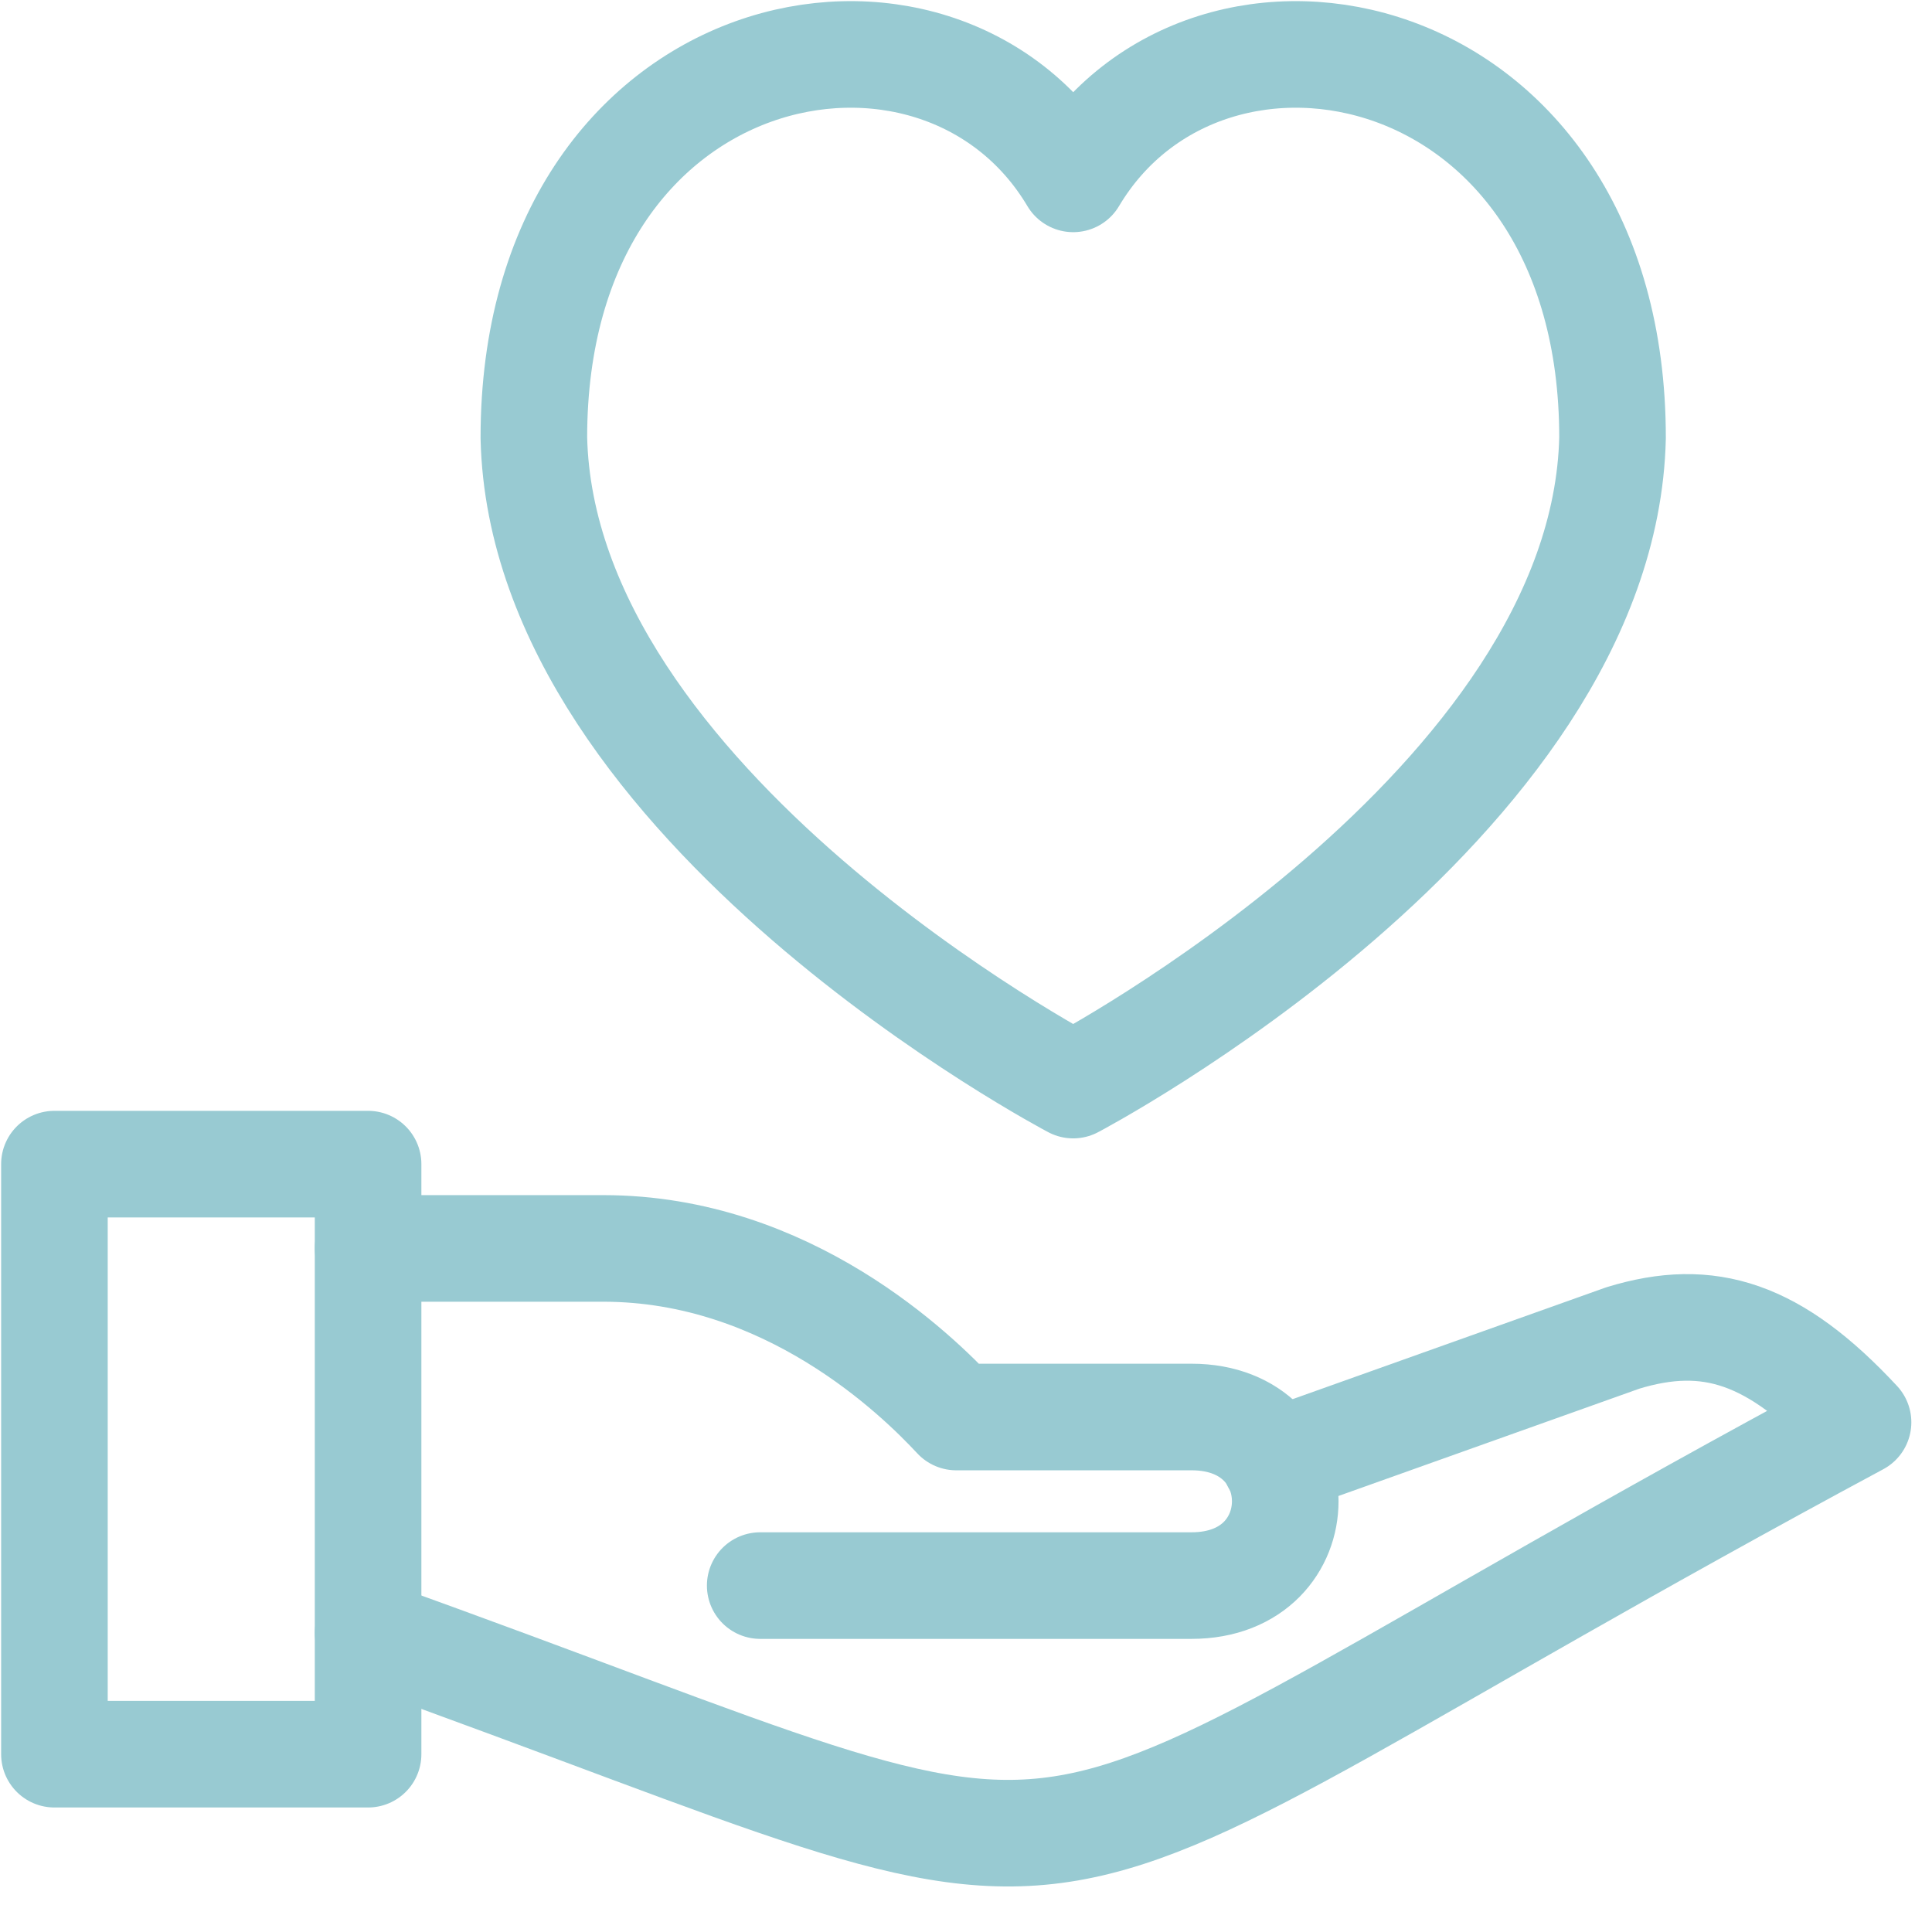
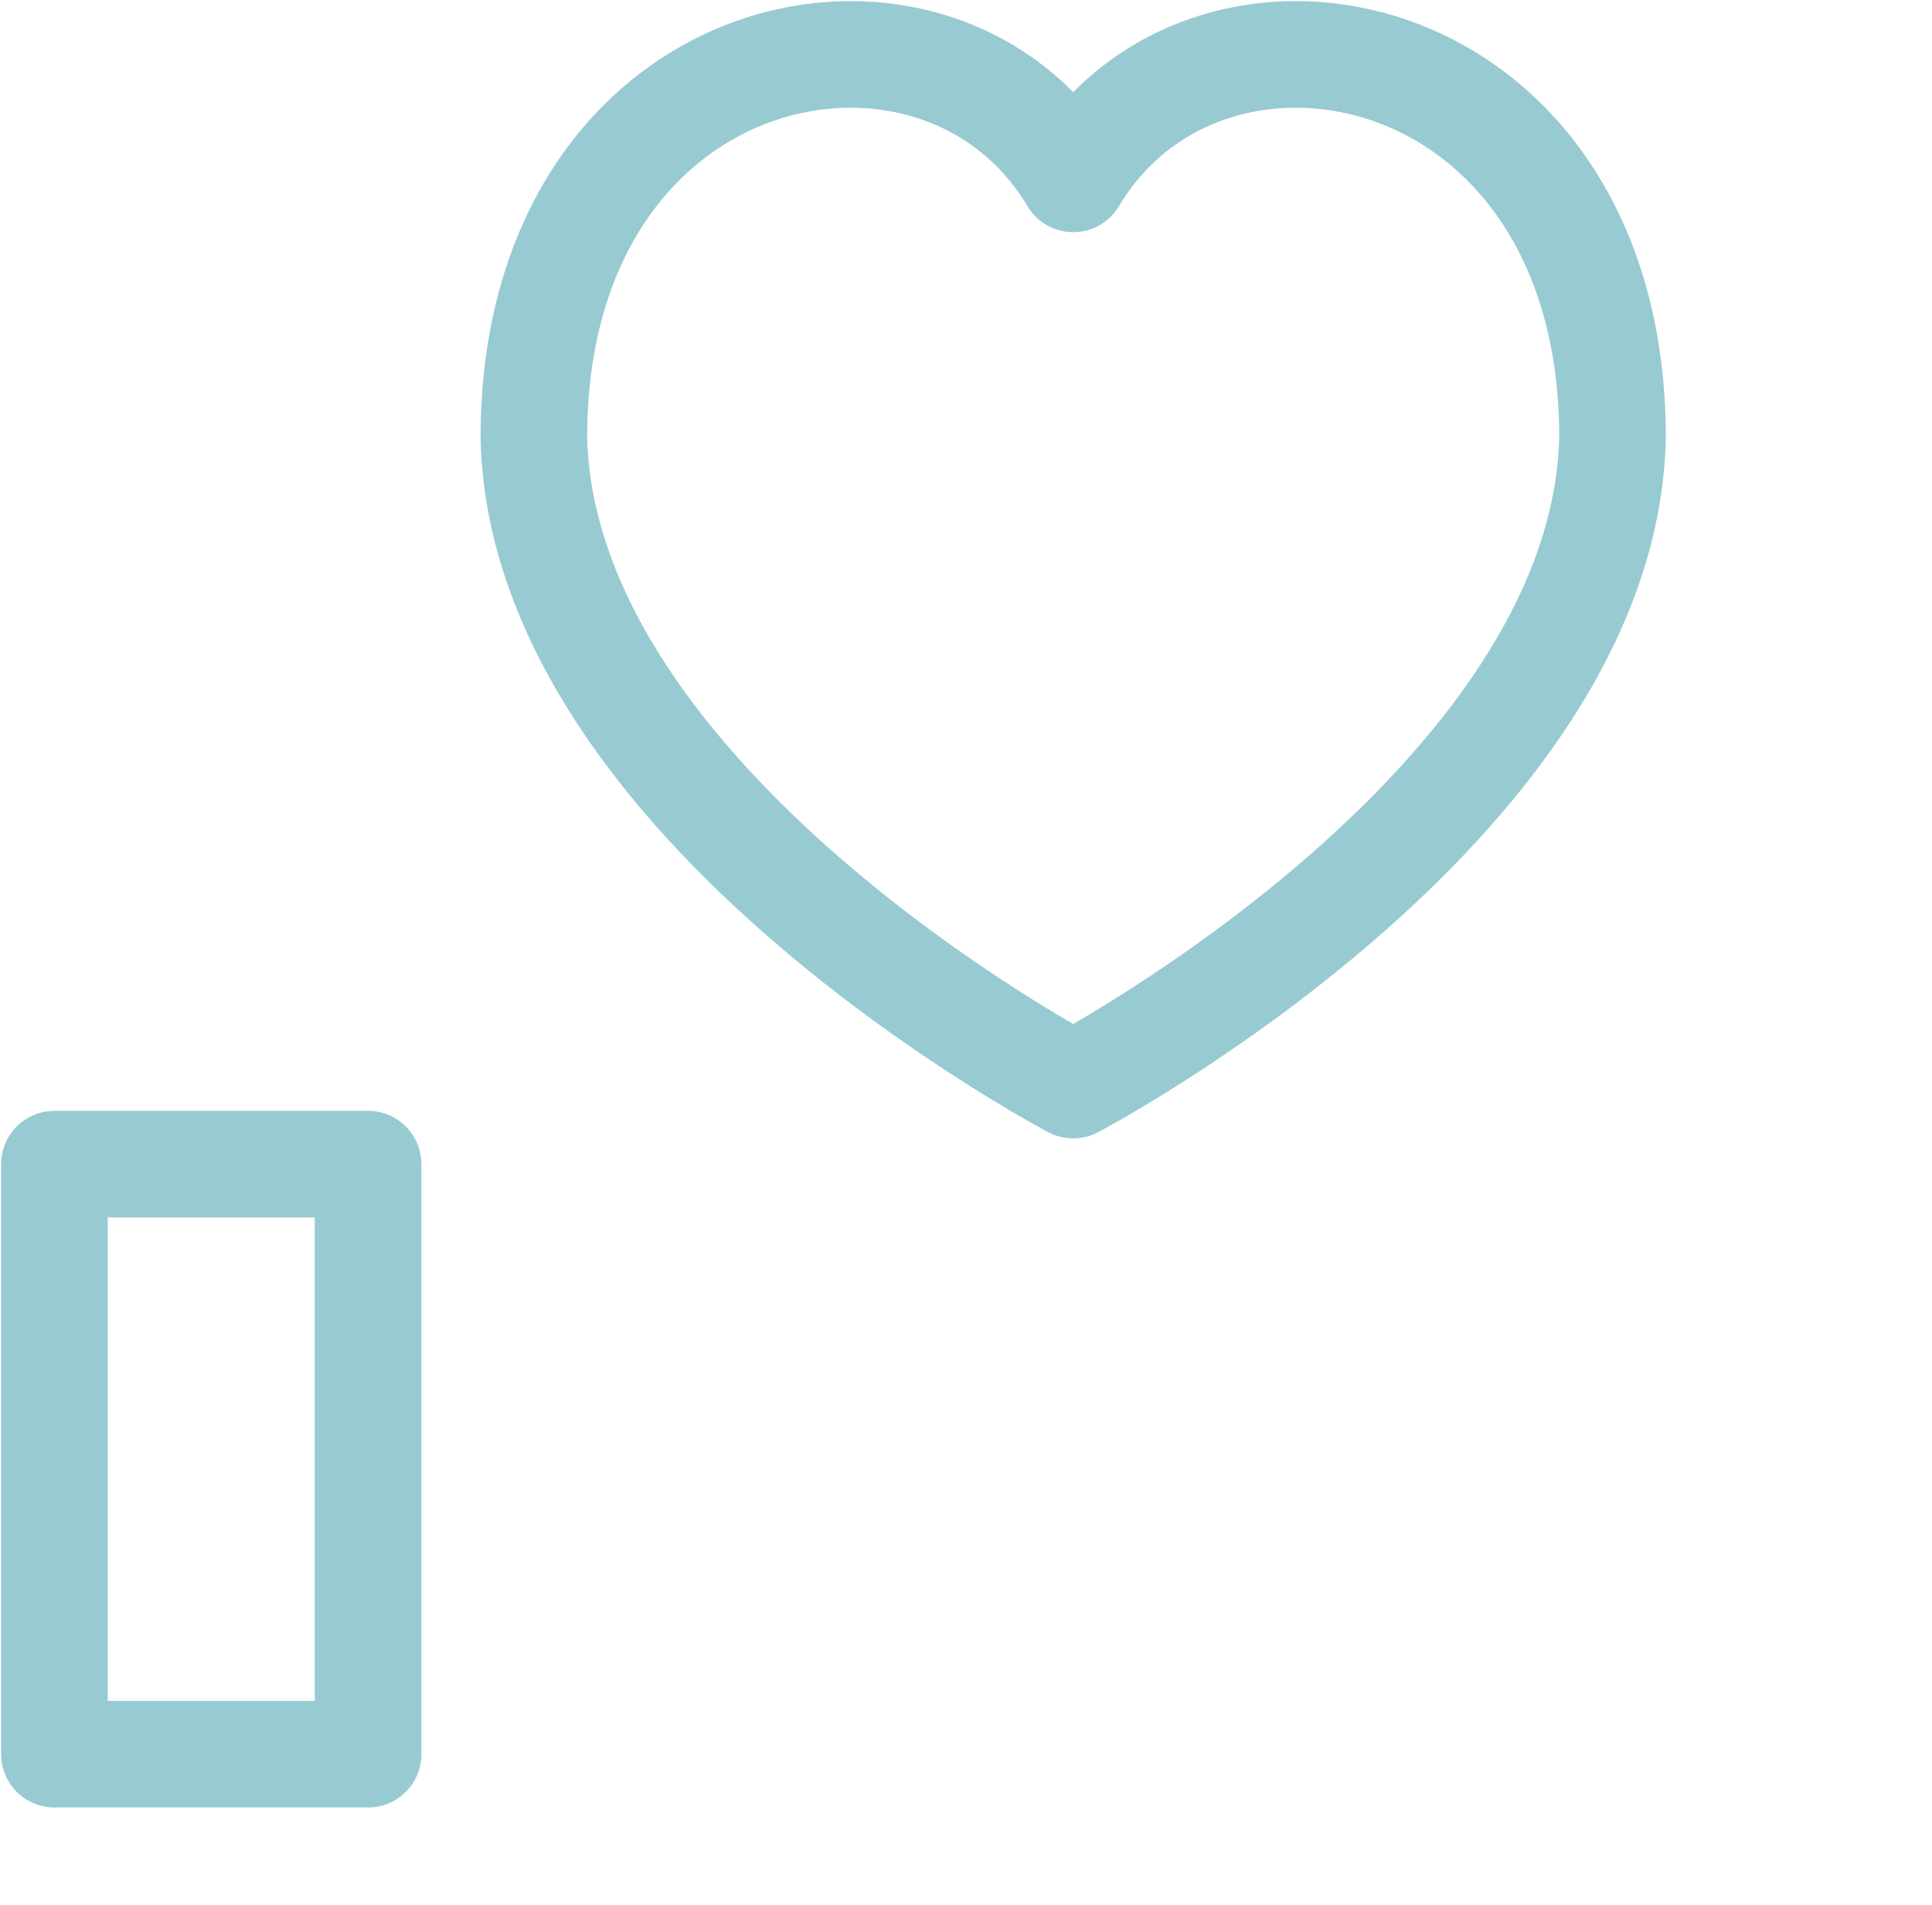
<svg xmlns="http://www.w3.org/2000/svg" width="71" height="70" fill="none">
  <path clip-rule="evenodd" d="M39.44 6.573c-4.951-8.329-19.821-5.352-19.821 9.515.312 13.537 19.82 23.787 19.82 23.787s19.51-10.25 19.821-23.787c0-14.867-14.864-17.844-19.82-9.515zM2 64.464h11.527V42.78H2v21.683z" stroke="#98CAD2" stroke-width="3.917" stroke-linejoin="round" />
-   <path d="M13.528 60.01c30.259 10.842 20.173 10.842 54.754-7.743-3.063-3.293-5.481-4.067-8.645-3.098l-12.778 4.557" stroke="#98CAD2" stroke-width="3.917" stroke-linecap="round" stroke-linejoin="round" />
-   <path d="M13.528 45.878h8.646c6.78 0 11.527 4.646 12.968 6.195h8.645c4.593 0 4.593 6.195 0 6.195h-15.85" stroke="#98CAD2" stroke-width="3.917" stroke-linecap="round" stroke-linejoin="round" />
</svg>